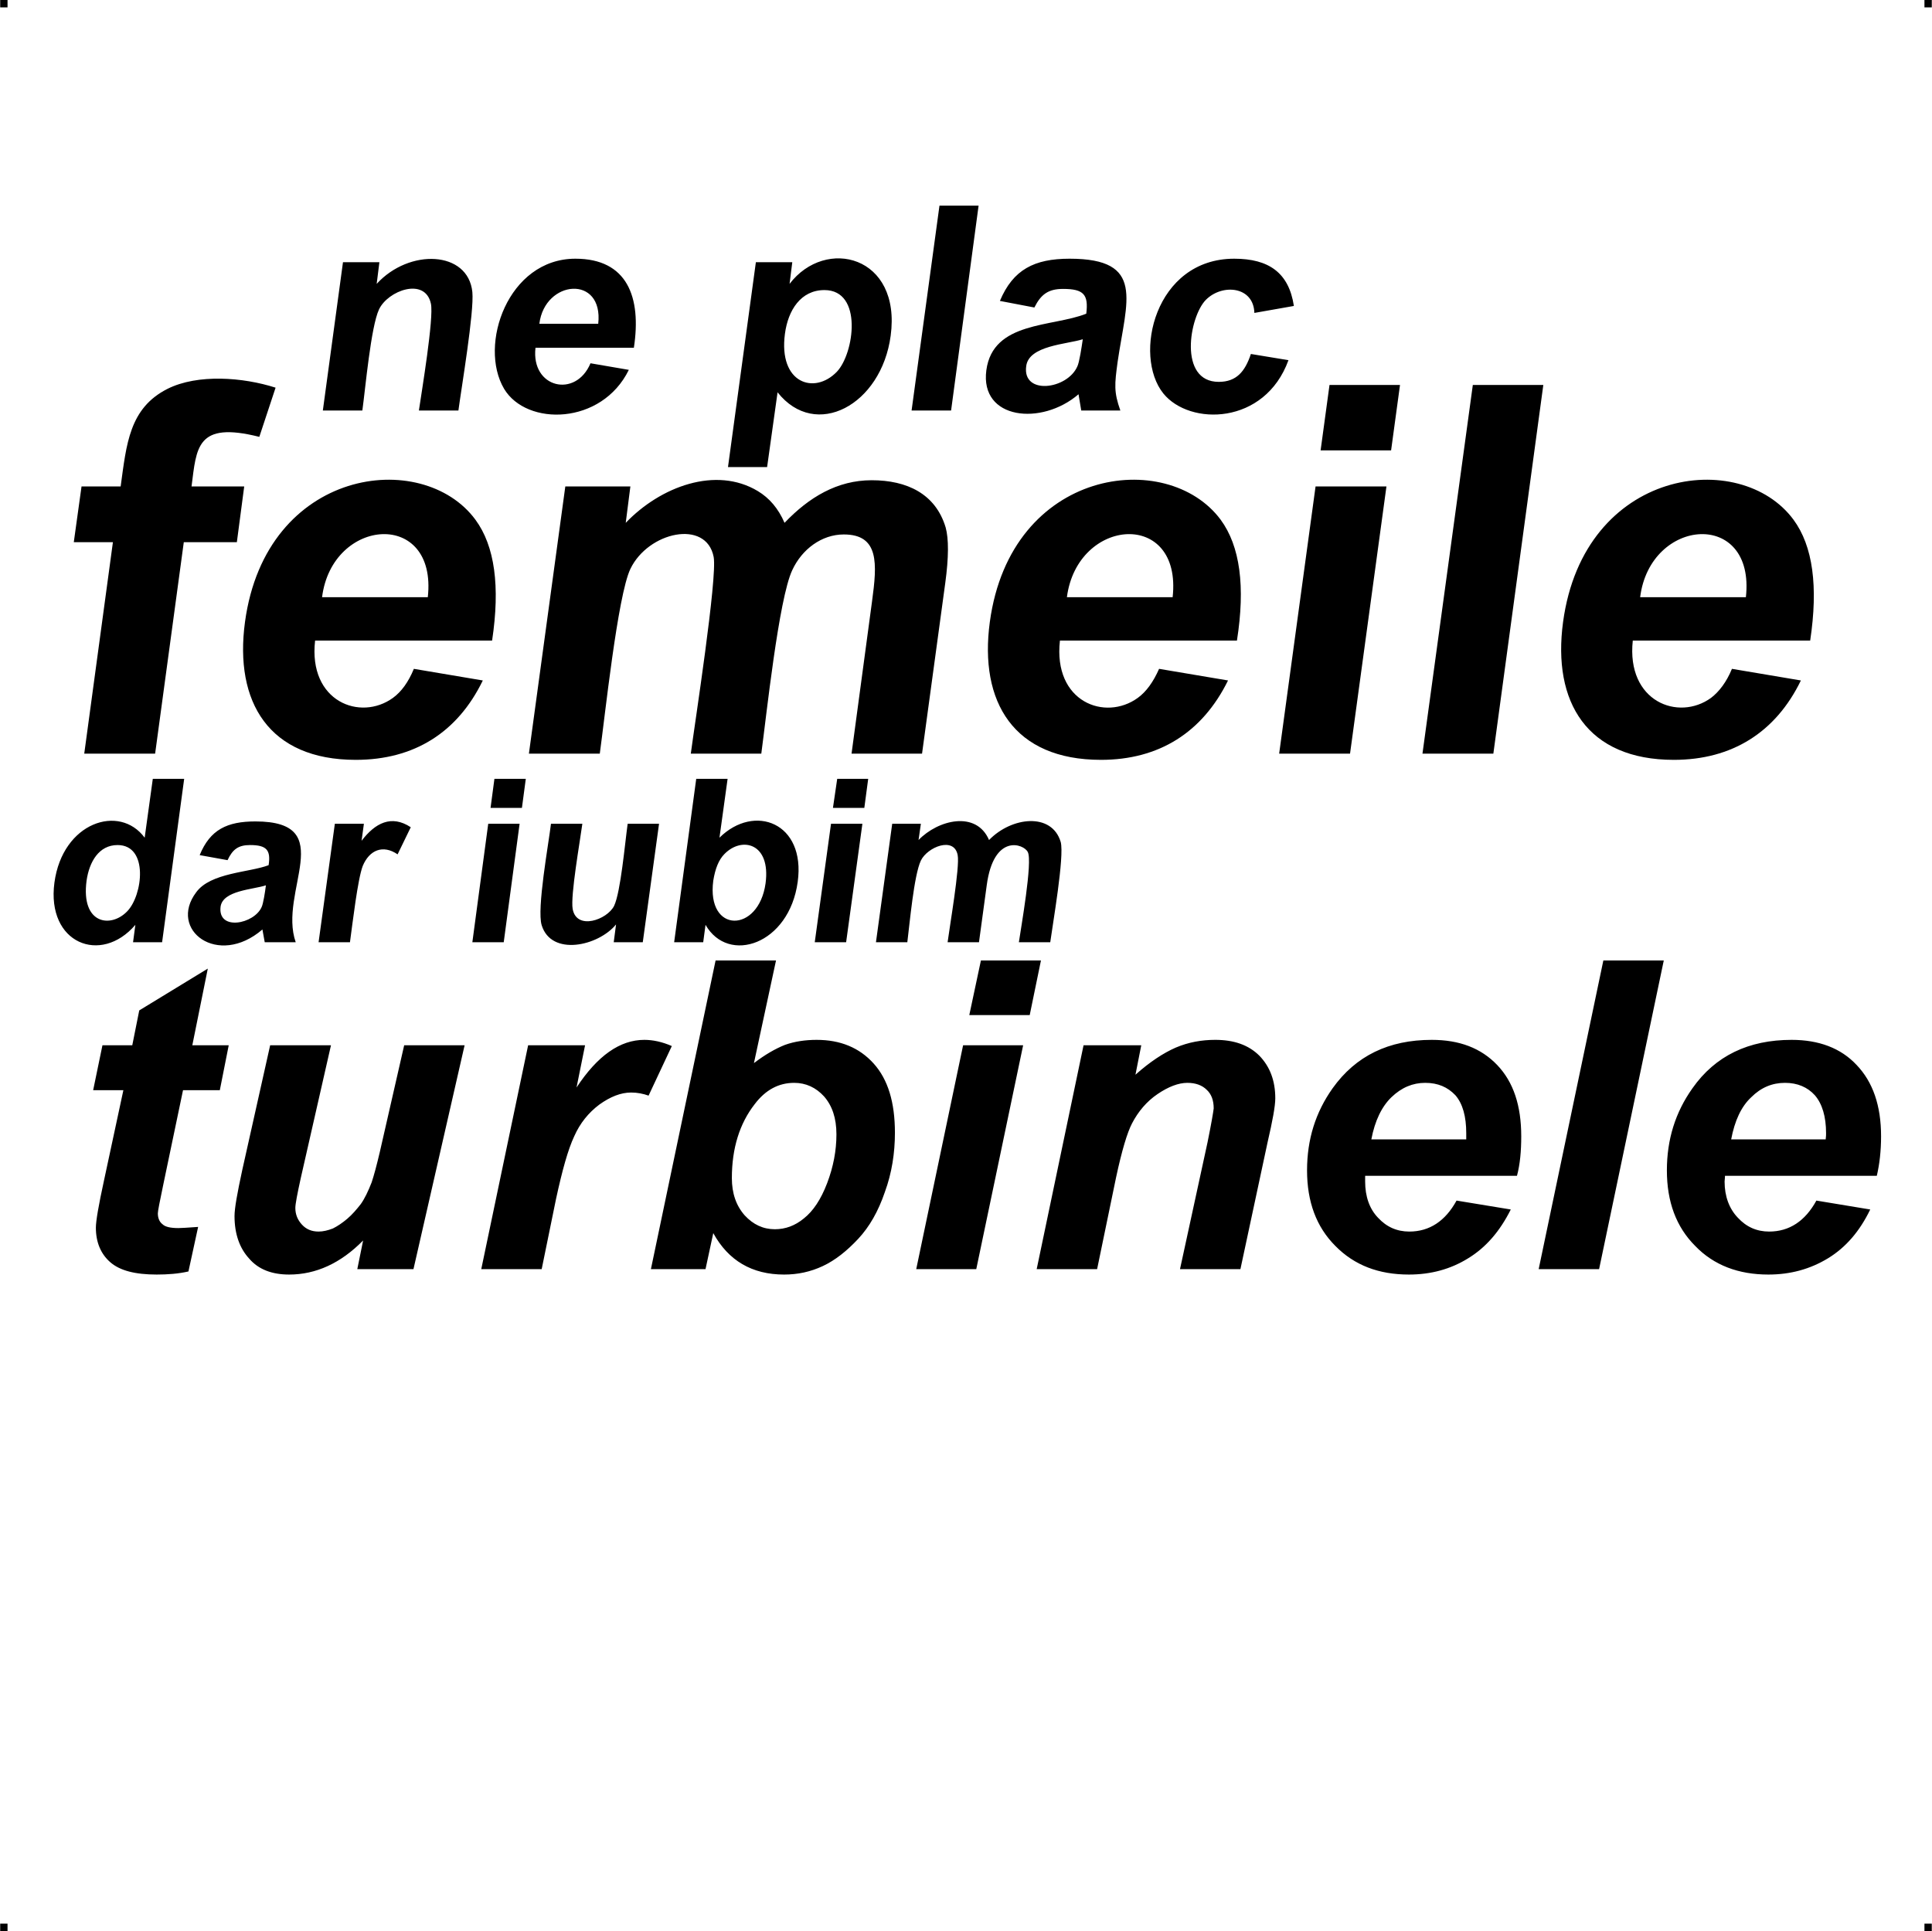
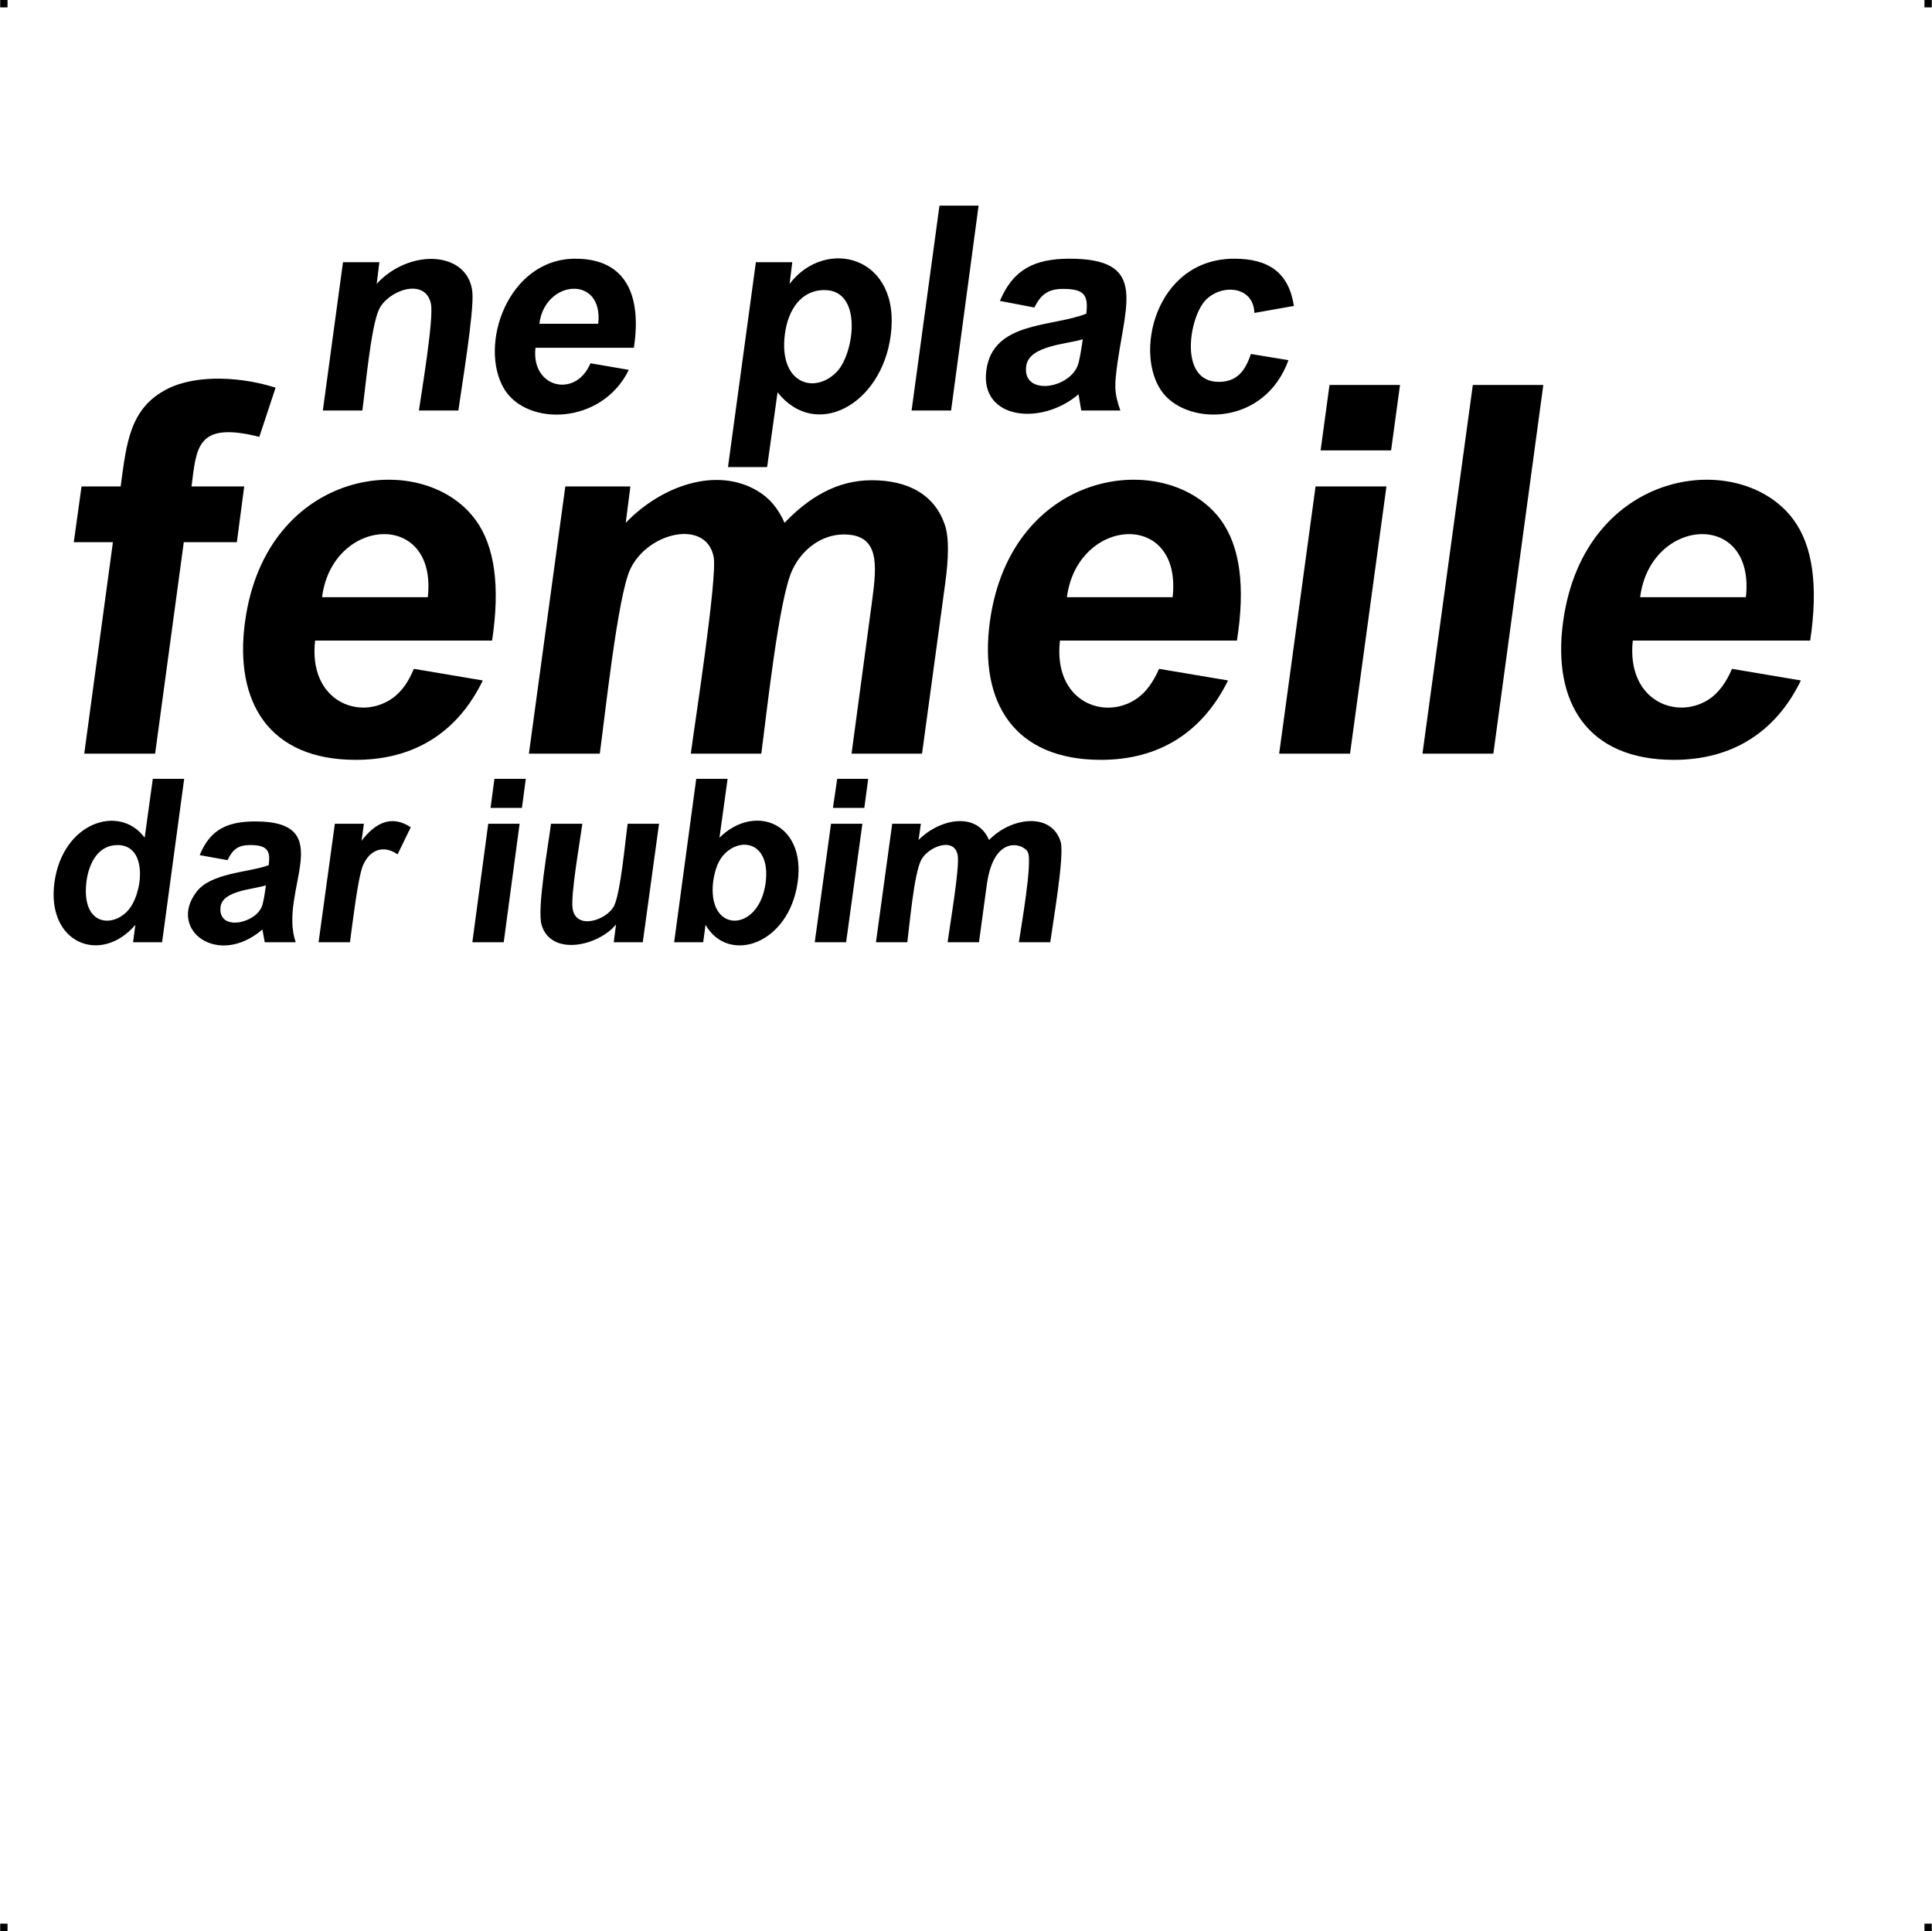
<svg xmlns="http://www.w3.org/2000/svg" xml:space="preserve" width="4.994in" height="4.993in" version="1.1" style="shape-rendering:geometricPrecision; text-rendering:geometricPrecision; image-rendering:optimizeQuality; fill-rule:evenodd; clip-rule:evenodd" viewBox="0 0 4987 4987">
  <g id="Layer_x0020_1">
    <g id="_619210208">
      <rect class="fil0" width="18.947" height="19.054" />
      <rect class="fil0" x="4968" width="18.947" height="19.054" />
      <rect class="fil0" y="4967" width="18.947" height="19.054" />
      <rect class="fil0" x="4968" y="4967" width="18.947" height="19.054" />
    </g>
    <g id="_619203232">
      <path class="fil1" d="M1183 1060l-102 0c7,-48 39,-239 31,-276 -15,-69 -111,-34 -134,15 -21,45 -35,203 -43,261l-102 0 52 -383 94 0 -7 56c84,-92 236,-86 247,21 5,51 -28,246 -36,306zm1120 1067l74 0 -6 42c50,-52 149,-77 182,0 58,-60 162,-72 185,5 10,37 -21,214 -27,259l-81 0c5,-35 36,-209 23,-233 -10,-21 -88,-49 -106,86l-20 147 -81 0c5,-39 32,-195 26,-225 -9,-49 -78,-21 -95,14 -18,38 -29,164 -35,211l-81 0 42 -306zm-153 -41l11 -75 80 0 -10 75 -81 0zm-47 347l42 -306 81 0 -42 306 -81 0zm-363 0l57 -422 81 0 -21 152c90,-89 223,-39 202,114 -22,162 -179,214 -238,111l-6 45 -75 0zm101 -159c-18,137 117,136 135,7 14,-104 -61,-122 -106,-76 -15,15 -24,38 -29,69zm-257 159l6 -46c-46,56 -167,83 -192,2 -13,-42 18,-211 24,-262l81 0c-6,45 -31,186 -25,220 10,56 89,28 107,-8 17,-36 28,-162 35,-212l81 0 -42 306 -75 0zm-318 -347l10 -75 81 0 -10 75 -81 0zm-47 347l41 -306 81 0 -41 306 -81 0zm-316 0l-81 0 42 -306 75 0 -6 44c35,-46 77,-68 127,-35l-34 70c-38,-26 -73,-11 -90,30 -13,34 -26,146 -33,197zm-316 -212l-72 -13c27,-66 71,-87 144,-87 217,0 58,181 104,312l-80 0 -6 -33c-115,99 -244,1 -171,-96 37,-51 137,-51 187,-70 6,-39 -5,-52 -48,-52 -30,0 -45,11 -58,39zm99 65c-33,11 -111,13 -117,55 -8,64 87,45 106,1 4,-8 9,-39 11,-56zm-268 147l-75 0 6 -45c-89,104 -230,48 -209,-109 21,-156 168,-204 233,-116l21 -152 81 0 -57 422zm-195 -159c-15,113 63,123 105,79 40,-41 56,-171 -25,-171 -48,0 -73,43 -80,92zm4248 -547l178 30c-65,134 -178,205 -328,205 -224,0 -314,-149 -286,-356 54,-398 458,-450 595,-264 50,68 64,172 43,312l-458 0c-17,158 118,209 202,148 21,-16 40,-41 54,-75zm36 -185c25,-227 -247,-207 -273,0l273 0zm-835 404l130 -952 182 0 -129 952 -183 0zm-263 -783l23 -169 182 0 -23 169 -182 0zm-107 783l94 -690 183 0 -94 690 -183 0zm-310 -219l178 30c-66,134 -178,205 -328,205 -225,0 -315,-149 -287,-356 54,-398 458,-450 596,-264 50,68 64,172 42,312l-457 0c-18,159 117,209 201,148 22,-16 40,-41 55,-75zm35 -185c25,-227 -246,-207 -273,0l273 0zm-1568 -286l168 0 -12 94c90,-94 233,-147 341,-82 30,18 53,45 69,82 63,-66 136,-110 225,-110 91,0 165,35 191,122 8,29 8,77 -1,143l-60 441 -182 0 53 -394c13,-96 19,-172 -73,-172 -57,0 -108,38 -133,92 -35,74 -67,378 -80,474l-182 0c10,-76 69,-455 59,-508 -19,-98 -169,-65 -215,31 -33,69 -66,384 -79,477l-183 0 94 -690zm-391 471l178 30c-65,134 -177,205 -328,205 -224,0 -314,-149 -286,-356 54,-398 458,-450 595,-264 50,68 64,172 43,312l-457 0c-18,158 117,209 201,148 22,-16 40,-41 54,-75zm36 -185c25,-227 -247,-207 -273,0l273 0zm-894 -286l101 0c15,-109 22,-202 121,-252 78,-39 195,-30 279,-3l-42 127c-163,-41 -162,28 -175,128l136 0 -19 144 -137 0 -74 546 -183 0 74 -546 -101 0 20 -144zm3130 -466l-102 18c-2,-69 -83,-76 -125,-34 -43,43 -72,212 33,212 46,0 68,-27 83,-72l97 16c-61,168 -255,170 -323,86 -79,-98 -22,-348 183,-348 89,0 141,36 154,122zm-670 4l-89 -17c34,-81 89,-109 180,-109 196,0 147,108 124,266 -8,59 -10,78 7,126l-101 0 -7 -42c-95,82 -255,66 -238,-62 17,-127 170,-111 258,-146 6,-49 -6,-64 -60,-64 -38,0 -57,14 -74,48zm125 82c-41,13 -139,16 -146,69 -11,76 106,61 132,1 5,-10 11,-49 14,-70zm-442 184l72 -529 101 0 -71 529 -102 0zm-402 -383l94 0 -7 56c93,-122 289,-73 261,134 -24,179 -194,270 -292,146l-27 193 -101 0 72 -529zm75 185c-17,128 76,158 134,98 45,-47 68,-211 -32,-211 -61,0 -94,52 -102,113zm-502 76l99 17c-70,143 -264,146 -322,49 -67,-113 10,-336 184,-336 134,0 171,99 151,230l-254 0c-12,104 104,131 142,40zm20 -102c14,-127 -138,-114 -152,0l152 0z" />
-       <path class="fil2" d="M240 2815l24 -116 77 0 18 -90 177 -108 -40 198 94 0 -23 116 -95 0 -51 244c-9,43 -14,68 -14,74 0,12 4,22 12,28 7,7 21,10 41,10 6,0 24,-1 51,-3l-25 115c-26,6 -54,8 -82,8 -55,0 -95,-10 -120,-32 -24,-21 -37,-51 -37,-89 0,-17 7,-58 21,-122l50 -233 -78 0zm457 -116l157 0 -78 343c-9,41 -14,67 -14,77 0,17 6,31 17,43 11,12 25,18 43,18 12,0 24,-3 37,-8 12,-6 24,-14 37,-25 13,-11 24,-24 35,-38 10,-14 19,-33 28,-56 6,-18 13,-44 21,-78l63 -276 156 0 -132 578 -145 0 15 -74c-58,59 -122,88 -191,88 -44,0 -79,-13 -103,-41 -25,-27 -38,-64 -38,-110 0,-20 7,-59 20,-119l72 -322zm666 0l147 0 -22 109c54,-82 112,-123 175,-123 22,0 46,5 71,16l-60 128c-14,-5 -29,-8 -45,-8 -27,0 -54,11 -82,31 -28,21 -50,48 -65,82 -16,34 -31,88 -47,162l-37 181 -156 0 121 -578zm317 578l167 -797 156 0 -57 265c29,-22 55,-37 80,-47 25,-9 53,-13 82,-13 61,0 110,20 147,61 37,41 55,100 55,179 0,52 -8,104 -26,153 -17,50 -40,90 -69,121 -29,31 -59,55 -91,70 -32,15 -65,22 -100,22 -83,0 -144,-36 -183,-107l-20 93 -141 0zm209 -235c0,39 11,71 33,96 22,24 48,36 78,36 27,0 52,-9 75,-28 24,-19 44,-49 60,-91 16,-42 24,-84 24,-126 0,-42 -11,-74 -32,-98 -21,-23 -47,-35 -77,-35 -40,0 -74,18 -102,55 -39,50 -59,114 -59,191zm643 -562l155 0 -29 141 -156 0 30 -141zm-46 219l155 0 -121 578 -155 0 121 -578zm311 0l149 0 -15 76c37,-33 72,-56 104,-70 33,-14 67,-20 102,-20 48,0 86,13 114,41 27,28 41,64 41,110 0,20 -7,58 -20,114l-70 327 -156 0 71 -327c10,-49 15,-79 16,-88 0,-21 -6,-37 -18,-48 -12,-12 -29,-18 -50,-18 -23,0 -49,10 -77,29 -28,19 -50,45 -66,76 -12,23 -26,69 -41,139l-49 237 -156 0 121 -578zm1119 337l-392 0c0,7 0,11 0,15 0,38 11,70 33,93 22,24 49,36 81,36 52,0 93,-27 122,-80l140 23c-28,56 -64,98 -110,126 -45,28 -96,42 -153,42 -78,0 -141,-24 -190,-74 -49,-49 -73,-114 -73,-195 0,-80 22,-150 66,-212 60,-84 145,-125 256,-125 71,0 127,21 169,65 42,44 62,105 62,184 0,38 -3,72 -11,102zm-131 -94c0,-7 0,-13 0,-16 0,-43 -9,-76 -28,-98 -20,-21 -45,-32 -78,-32 -32,0 -61,12 -87,37 -25,24 -43,61 -52,109l245 0zm187 335l167 -797 156 0 -167 797 -156 0zm873 -241l-392 0c0,7 -1,11 -1,15 0,38 12,70 34,93 22,24 49,36 81,36 52,0 93,-27 122,-80l139 23c-27,56 -63,98 -109,126 -46,28 -97,42 -154,42 -77,0 -141,-24 -189,-74 -49,-49 -73,-114 -73,-195 0,-80 22,-150 66,-212 59,-84 145,-125 256,-125 70,0 127,21 168,65 42,44 63,105 63,184 0,38 -4,72 -11,102zm-132 -94c1,-7 1,-13 1,-16 0,-43 -10,-76 -29,-98 -19,-21 -45,-32 -77,-32 -33,0 -62,12 -87,37 -26,24 -43,61 -52,109l244 0z" />
    </g>
  </g>
</svg>